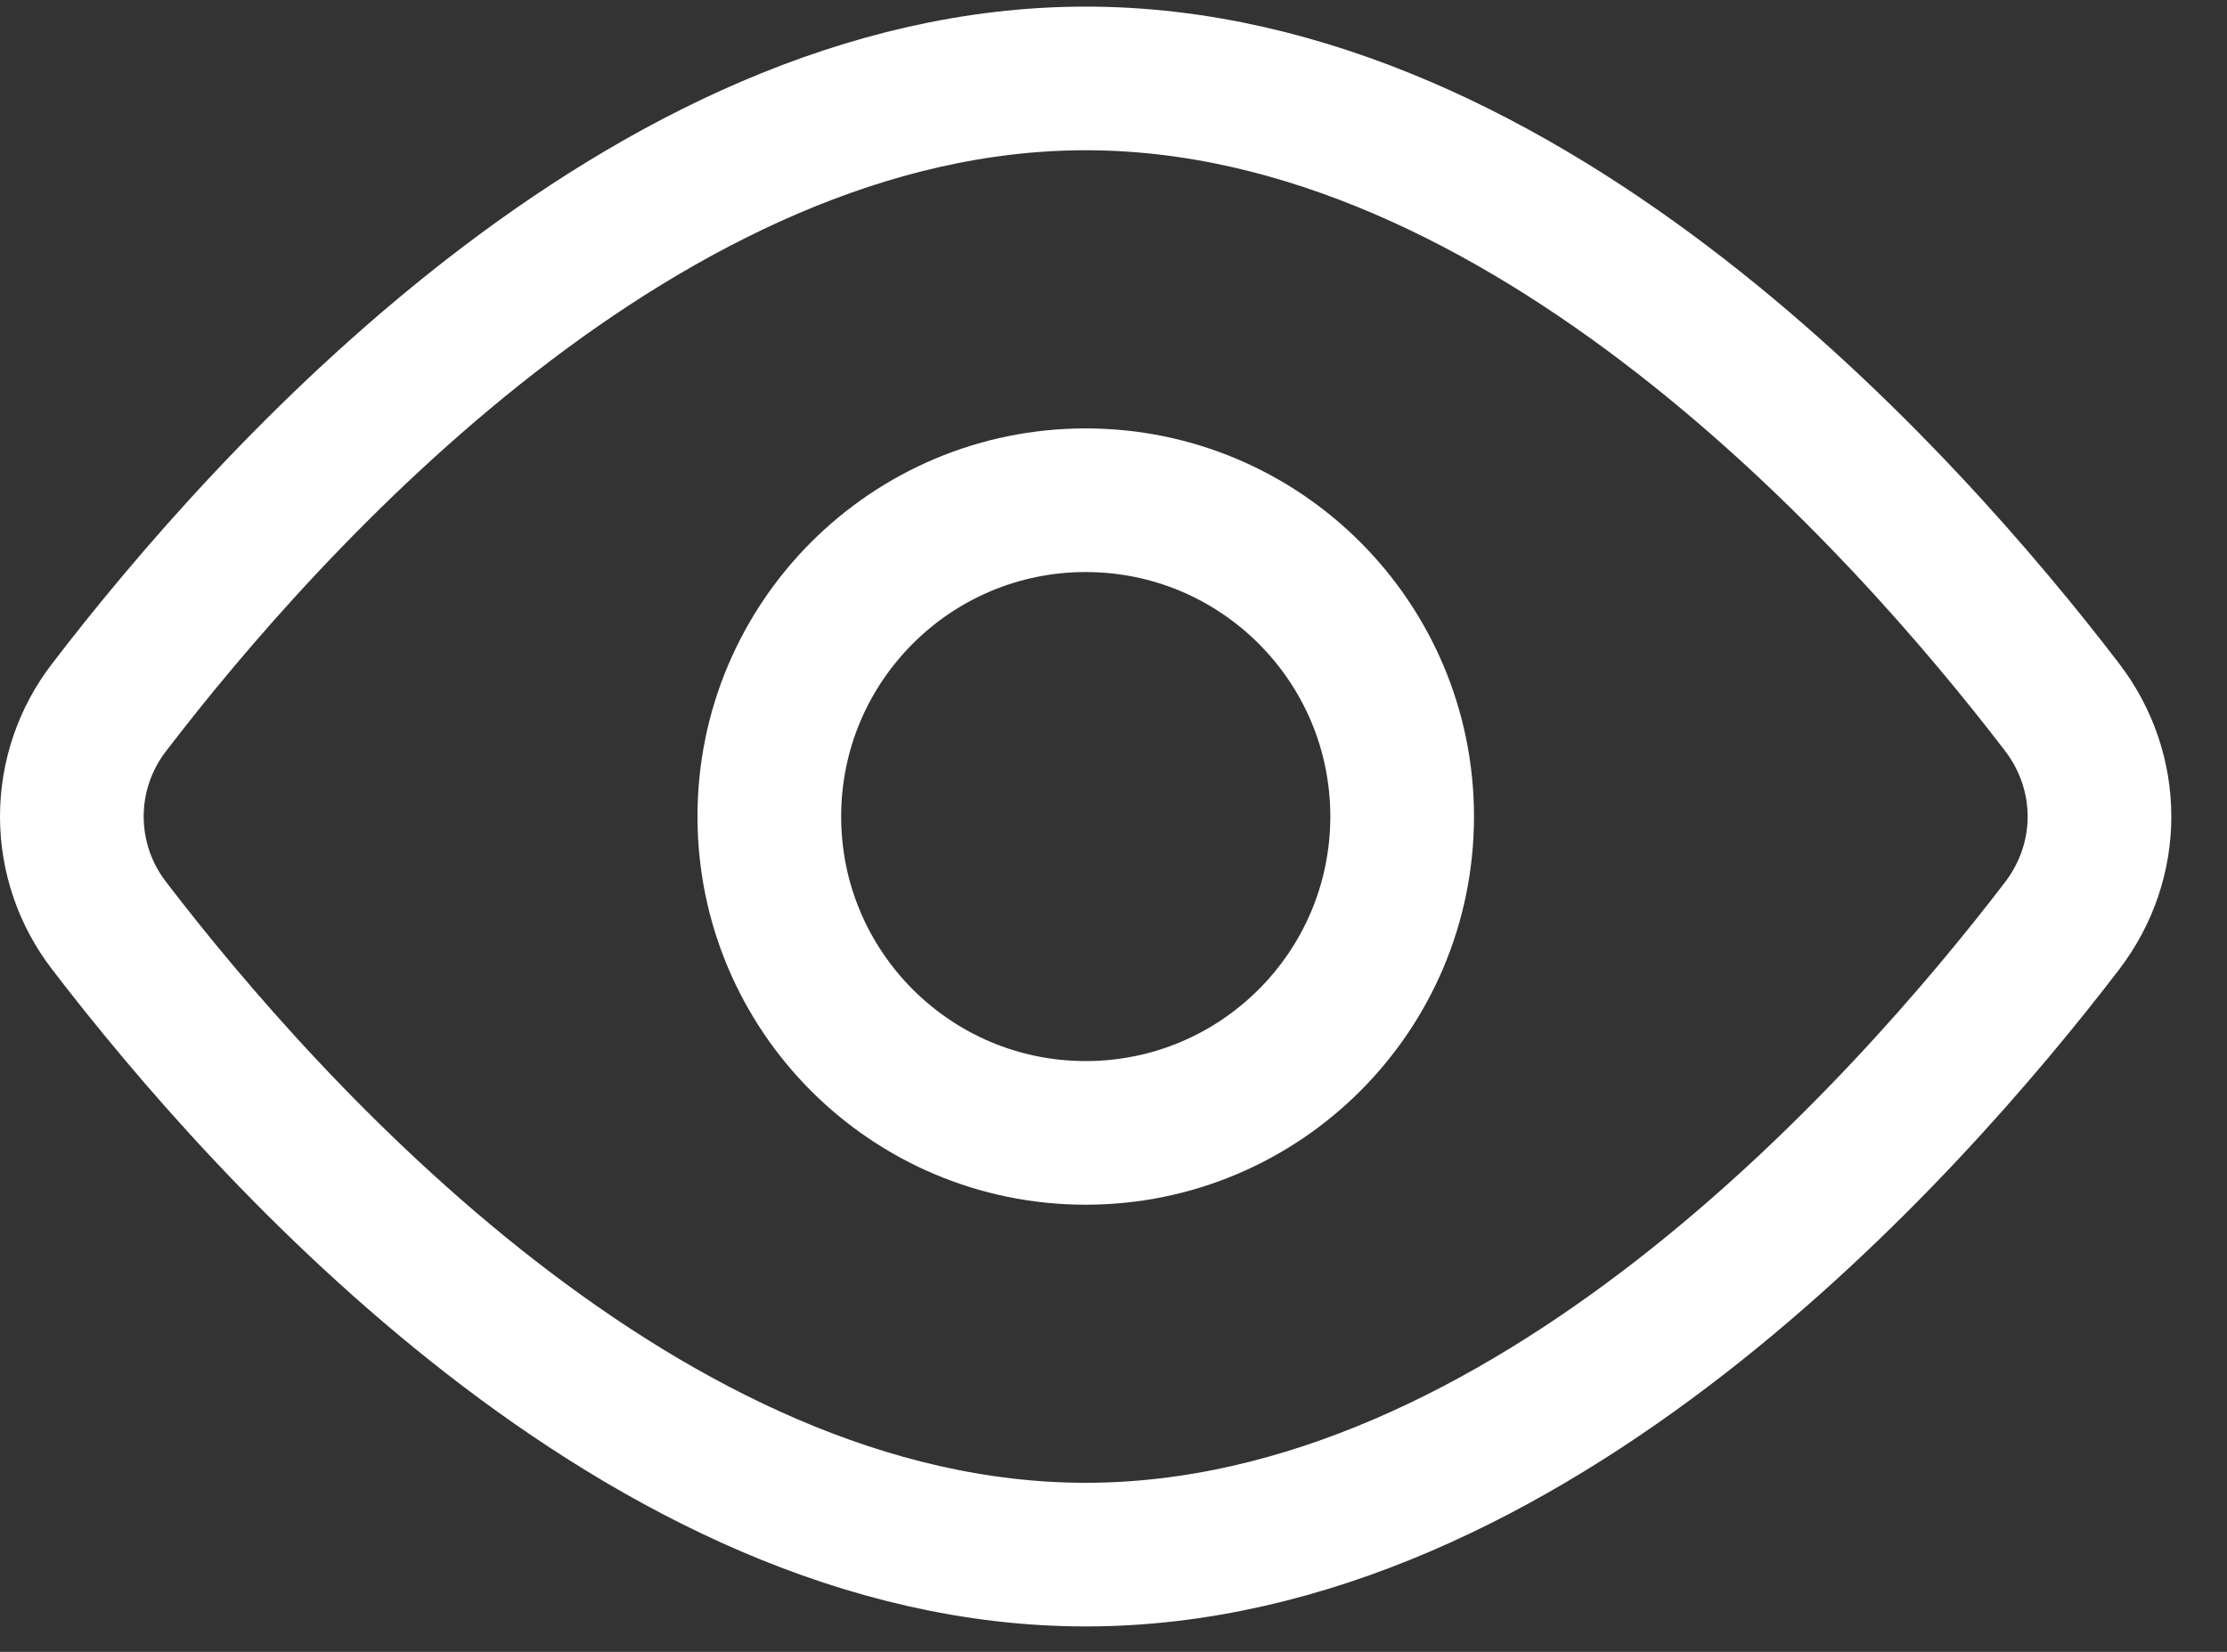
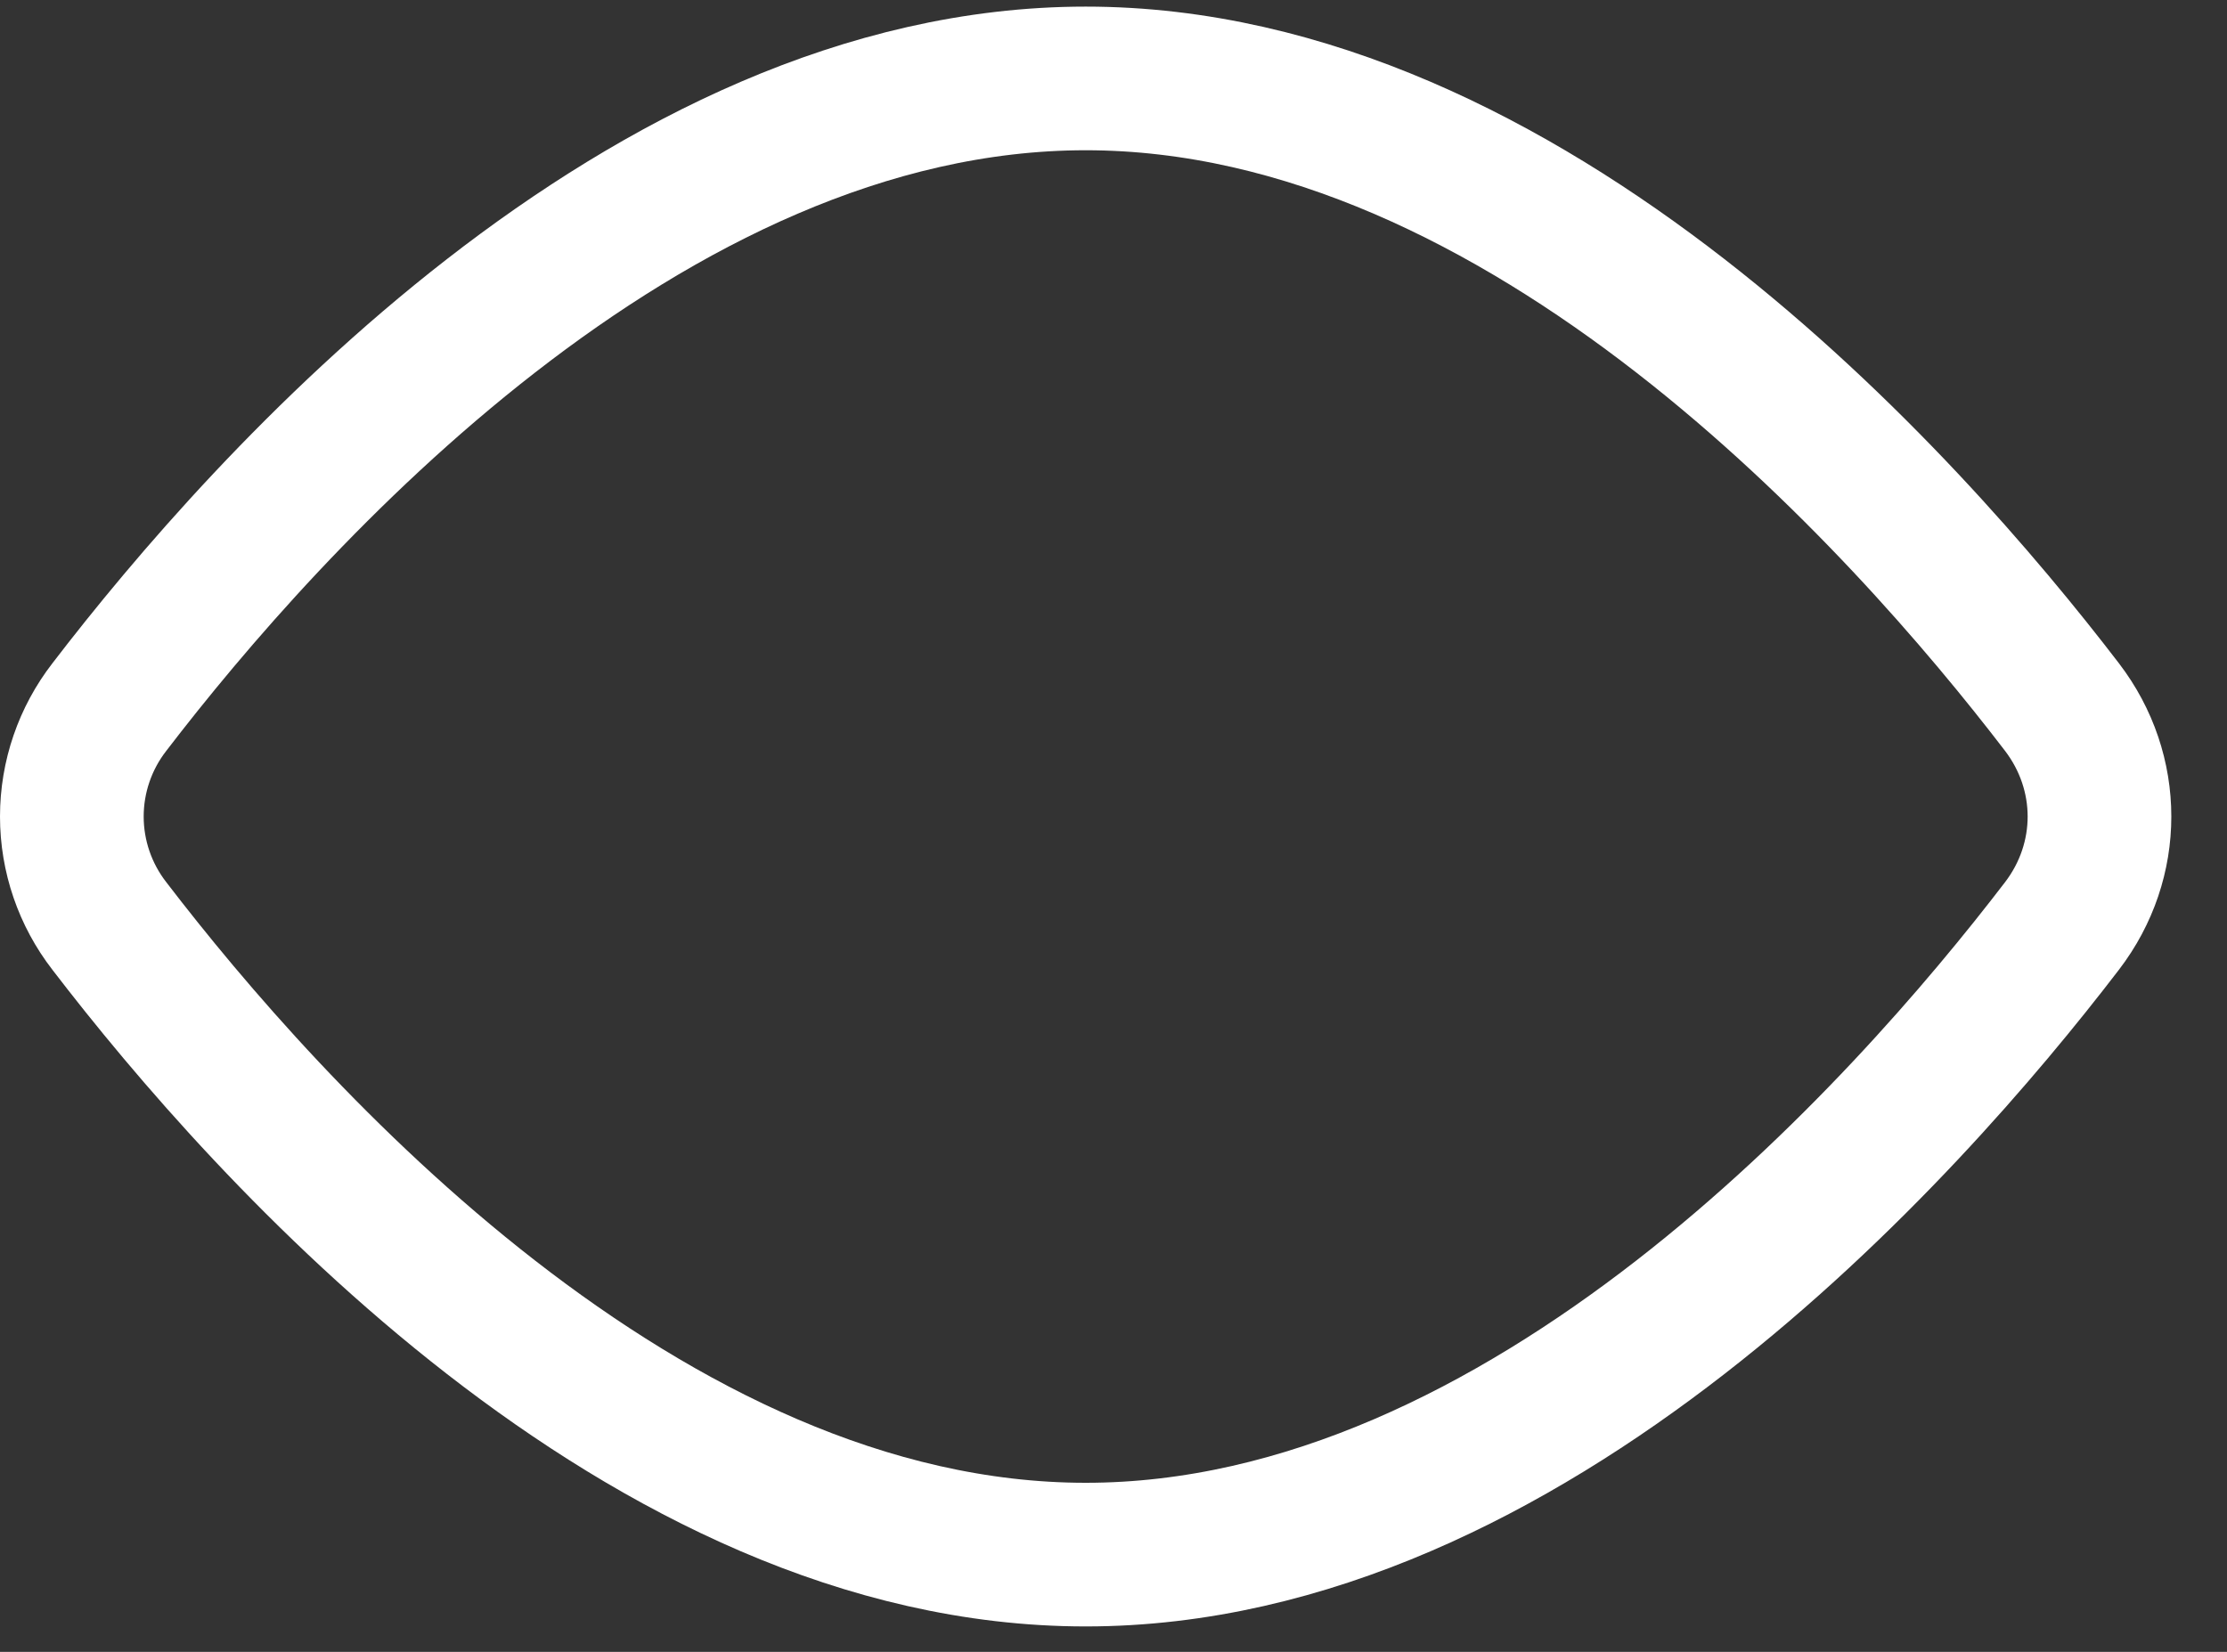
<svg xmlns="http://www.w3.org/2000/svg" width="31" height="23" viewBox="0 0 31 23" fill="none">
  <rect x="0" y="0" width="31" height="23" fill="#333333" stroke="none" />
  <path d="M28.703 9.845C29.399 10.755 29.399 11.984 28.703 12.893C26.512 15.755 21.253 21.646 15.113 21.646C8.973 21.646 3.714 15.755 1.522 12.893C1.184 12.457 1 11.921 1 11.369C1 10.817 1.184 10.281 1.522 9.845C3.714 6.984 8.973 1.092 15.113 1.092C21.253 1.092 26.512 6.984 28.703 9.845V9.845Z" stroke="white" stroke-width="2" stroke-linecap="round" stroke-linejoin="round" />
-   <path d="M15.113 15.774C17.546 15.774 19.518 13.802 19.518 11.369C19.518 8.937 17.546 6.965 15.113 6.965C12.681 6.965 10.709 8.937 10.709 11.369C10.709 13.802 12.681 15.774 15.113 15.774Z" stroke="white" stroke-width="2" stroke-linecap="round" stroke-linejoin="round" />
</svg>